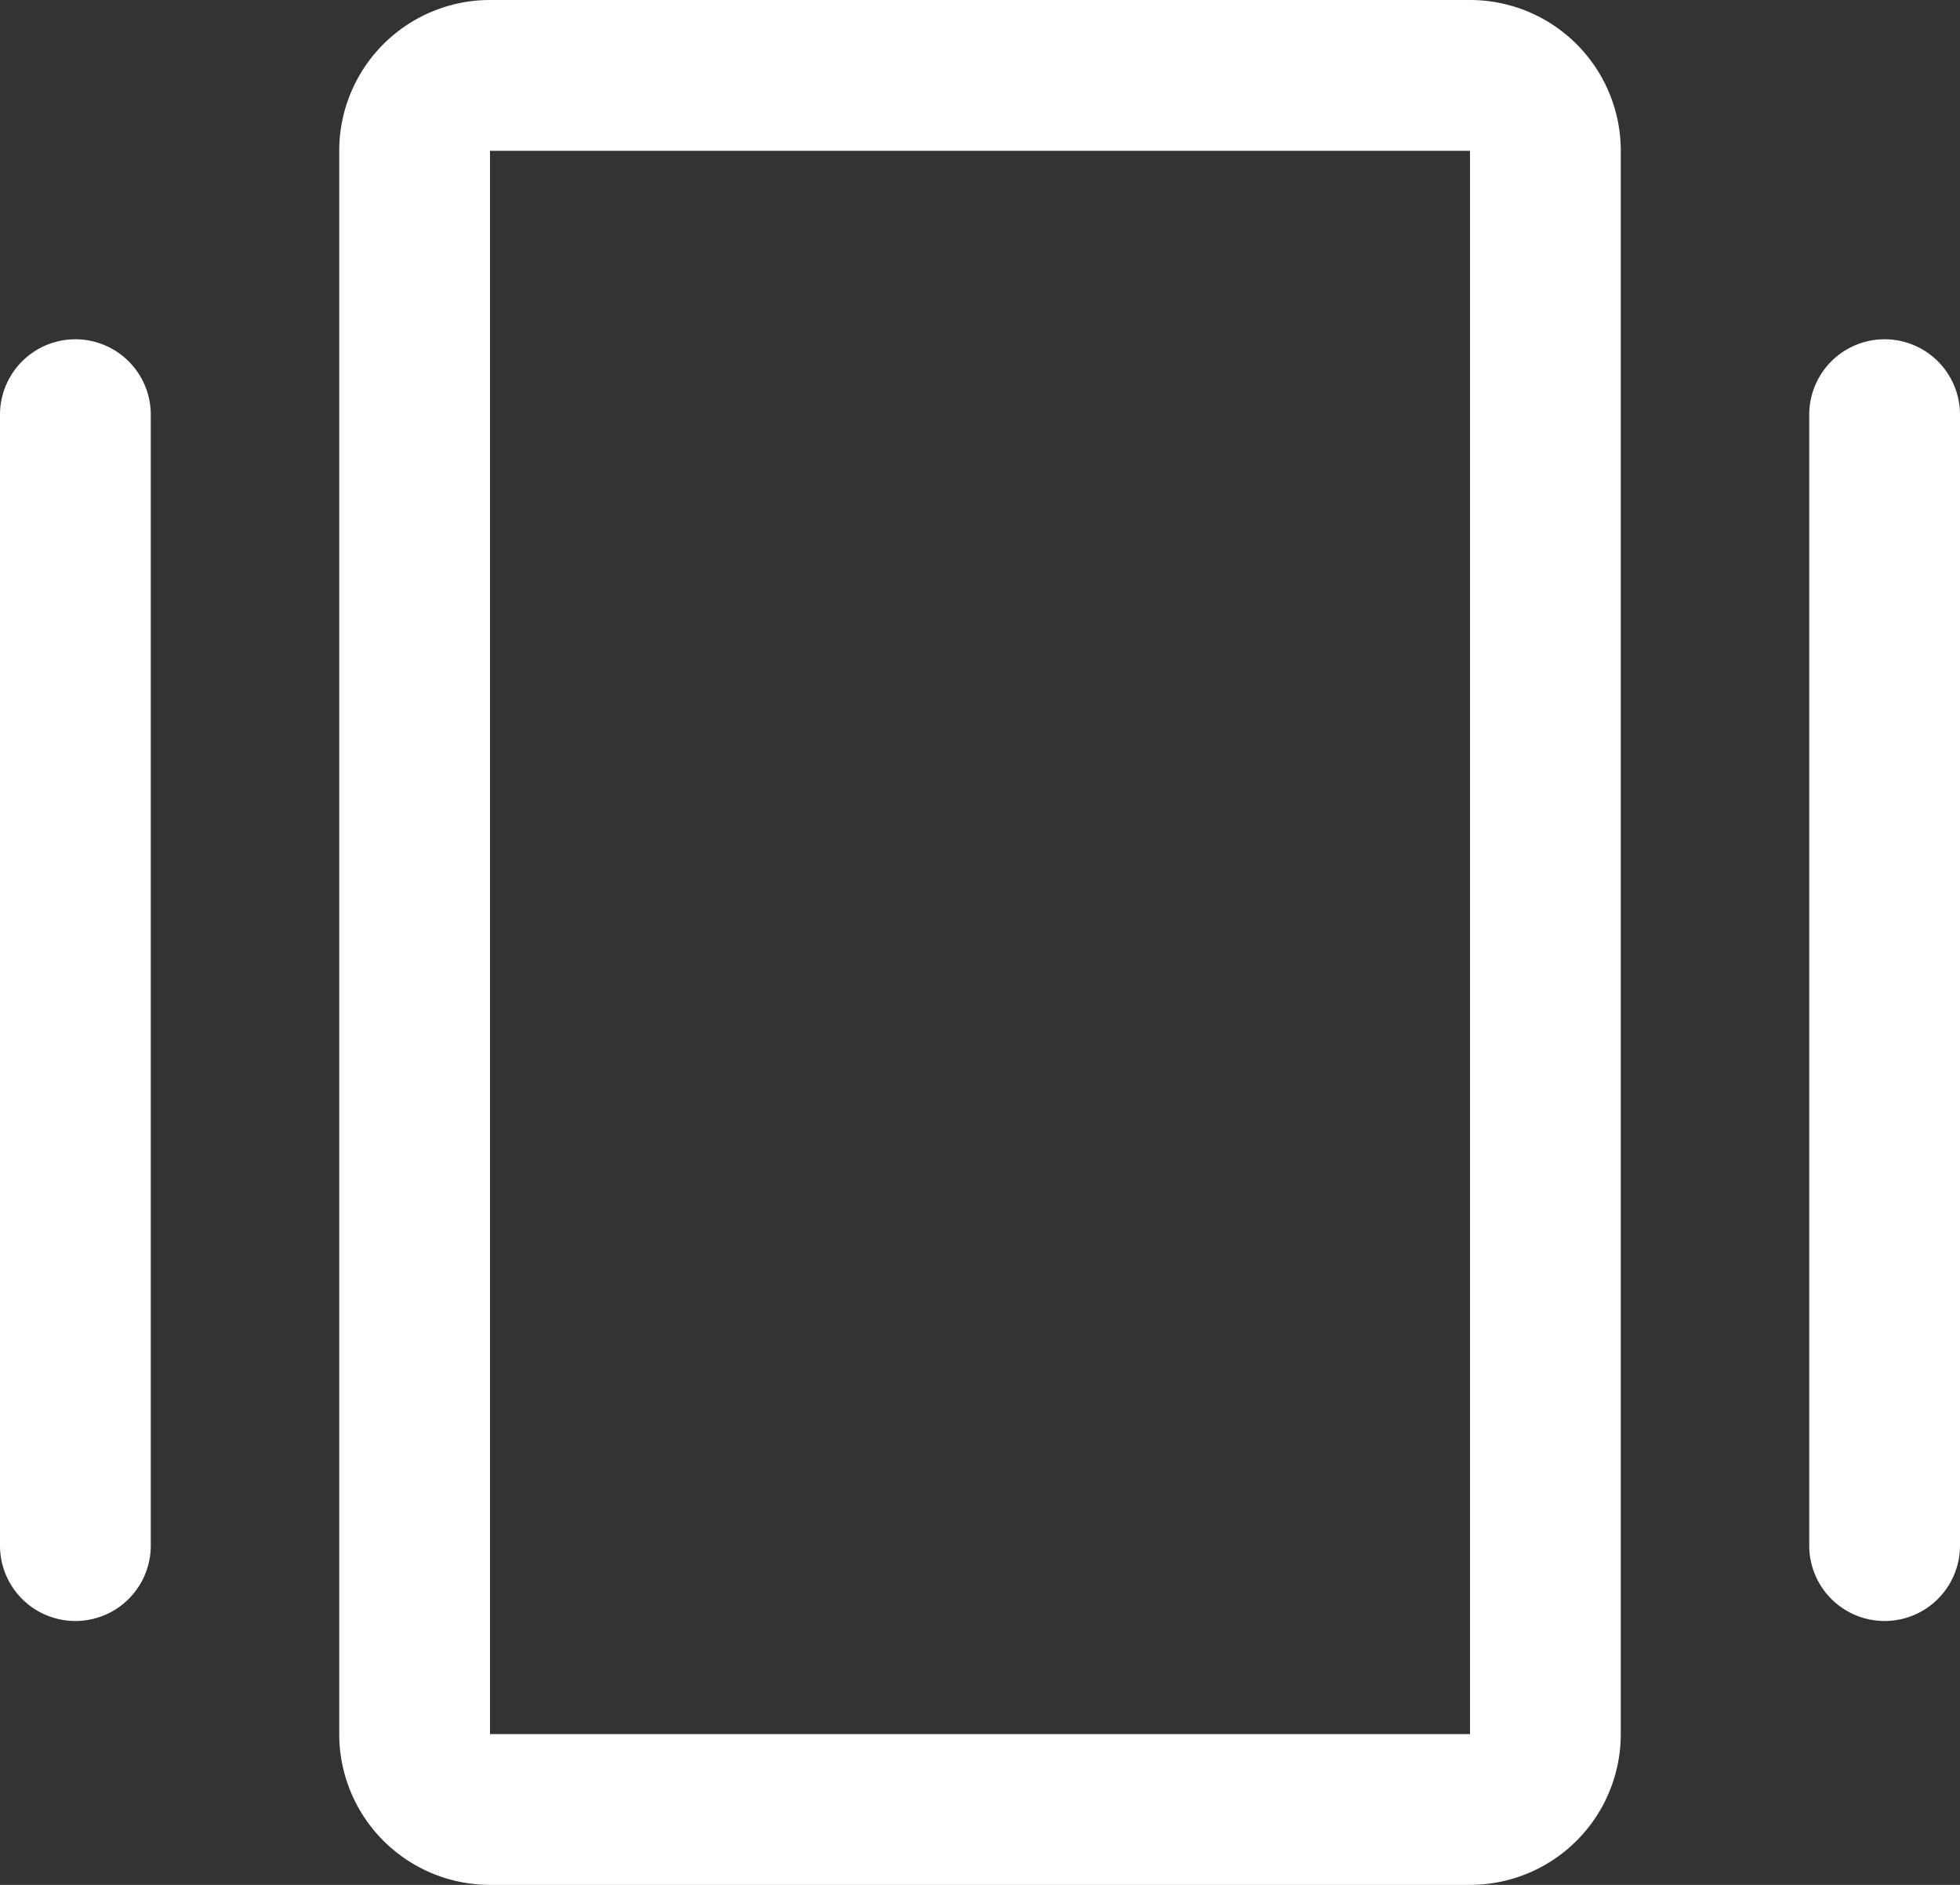
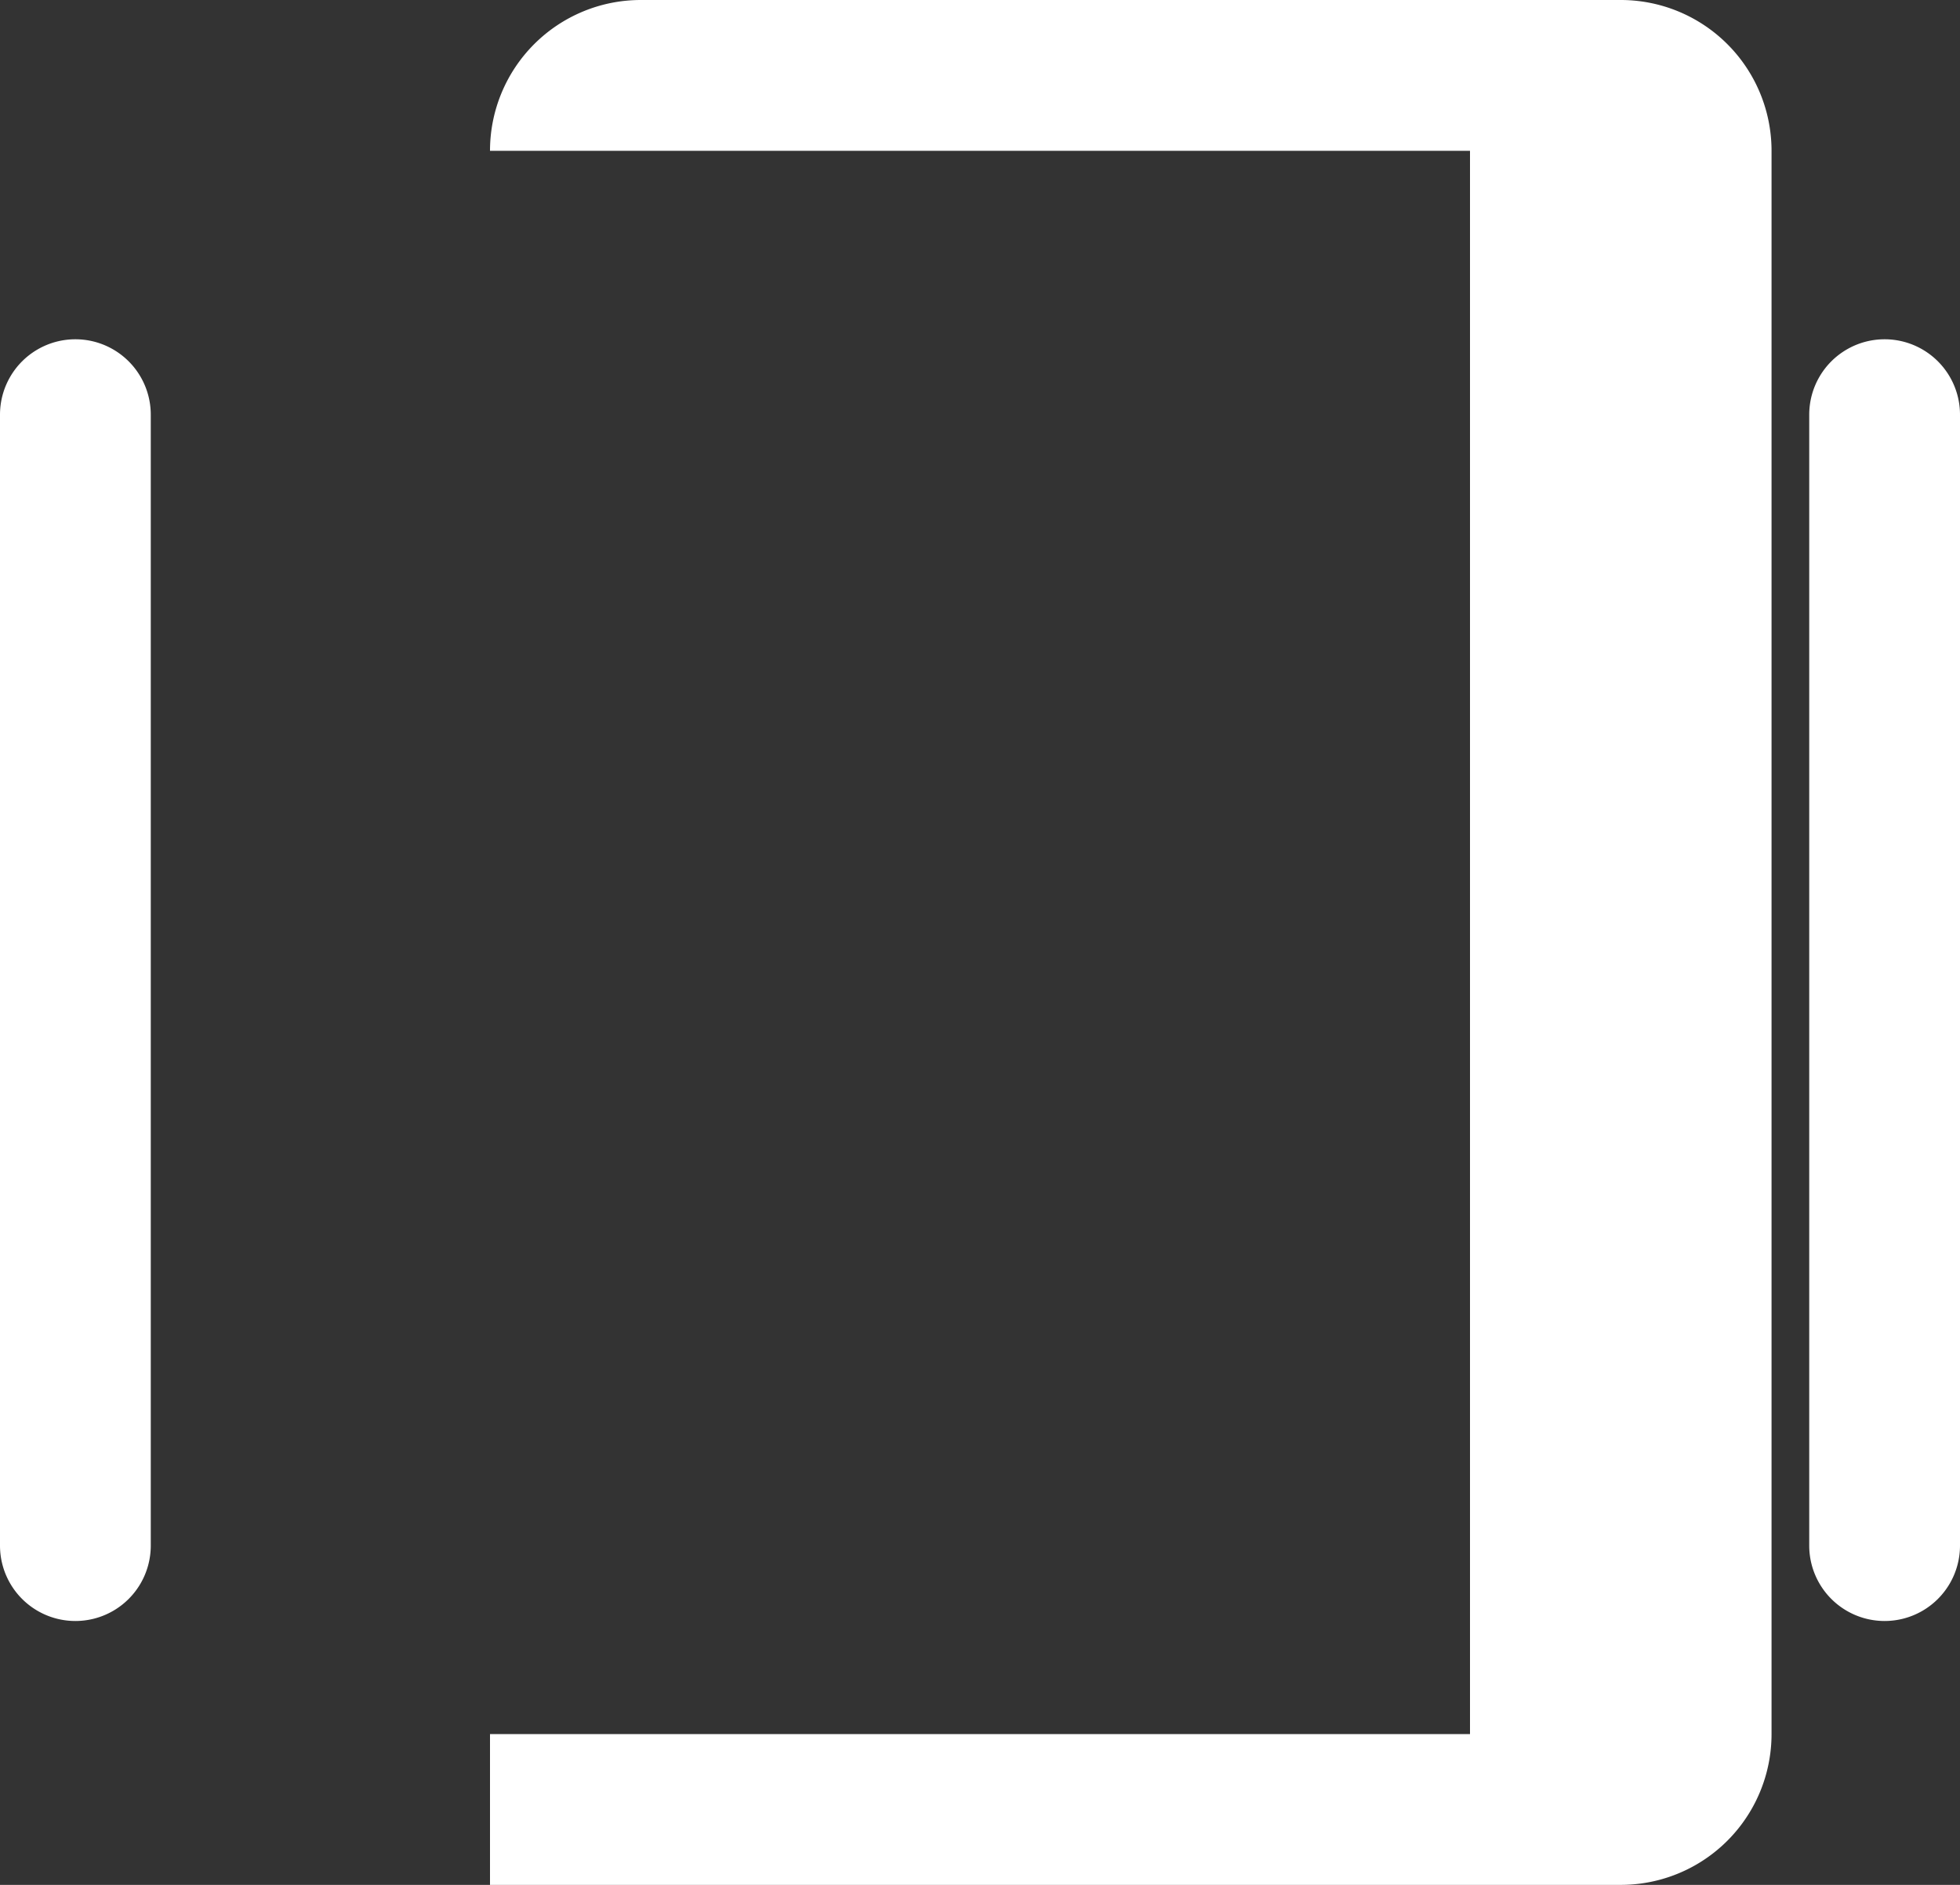
<svg xmlns="http://www.w3.org/2000/svg" width="26" height="25" viewBox="0 0 26 25">
  <rect x="0" y="0" width="26" height="25" fill="#333333" stroke="none" />
  <defs>
    <style>
      .cls-1 {
        fill: #fff;
      }
    </style>
  </defs>
-   <path id="Union_1" data-name="Union 1" class="cls-1" d="M6.5,25a2,2,0,0,1-2-2V2a2,2,0,0,1,2-2h13a2,2,0,0,1,2,2V23a2,2,0,0,1-2,2Zm0-2h13V2H6.5ZM24,20.5V5.5a1,1,0,1,1,2,0v15a1,1,0,1,1-2,0Zm-24,0V5.5a1,1,0,1,1,2,0v15a1,1,0,1,1-2,0Z" />
+   <path id="Union_1" data-name="Union 1" class="cls-1" d="M6.5,25V2a2,2,0,0,1,2-2h13a2,2,0,0,1,2,2V23a2,2,0,0,1-2,2Zm0-2h13V2H6.5ZM24,20.5V5.5a1,1,0,1,1,2,0v15a1,1,0,1,1-2,0Zm-24,0V5.5a1,1,0,1,1,2,0v15a1,1,0,1,1-2,0Z" />
</svg>